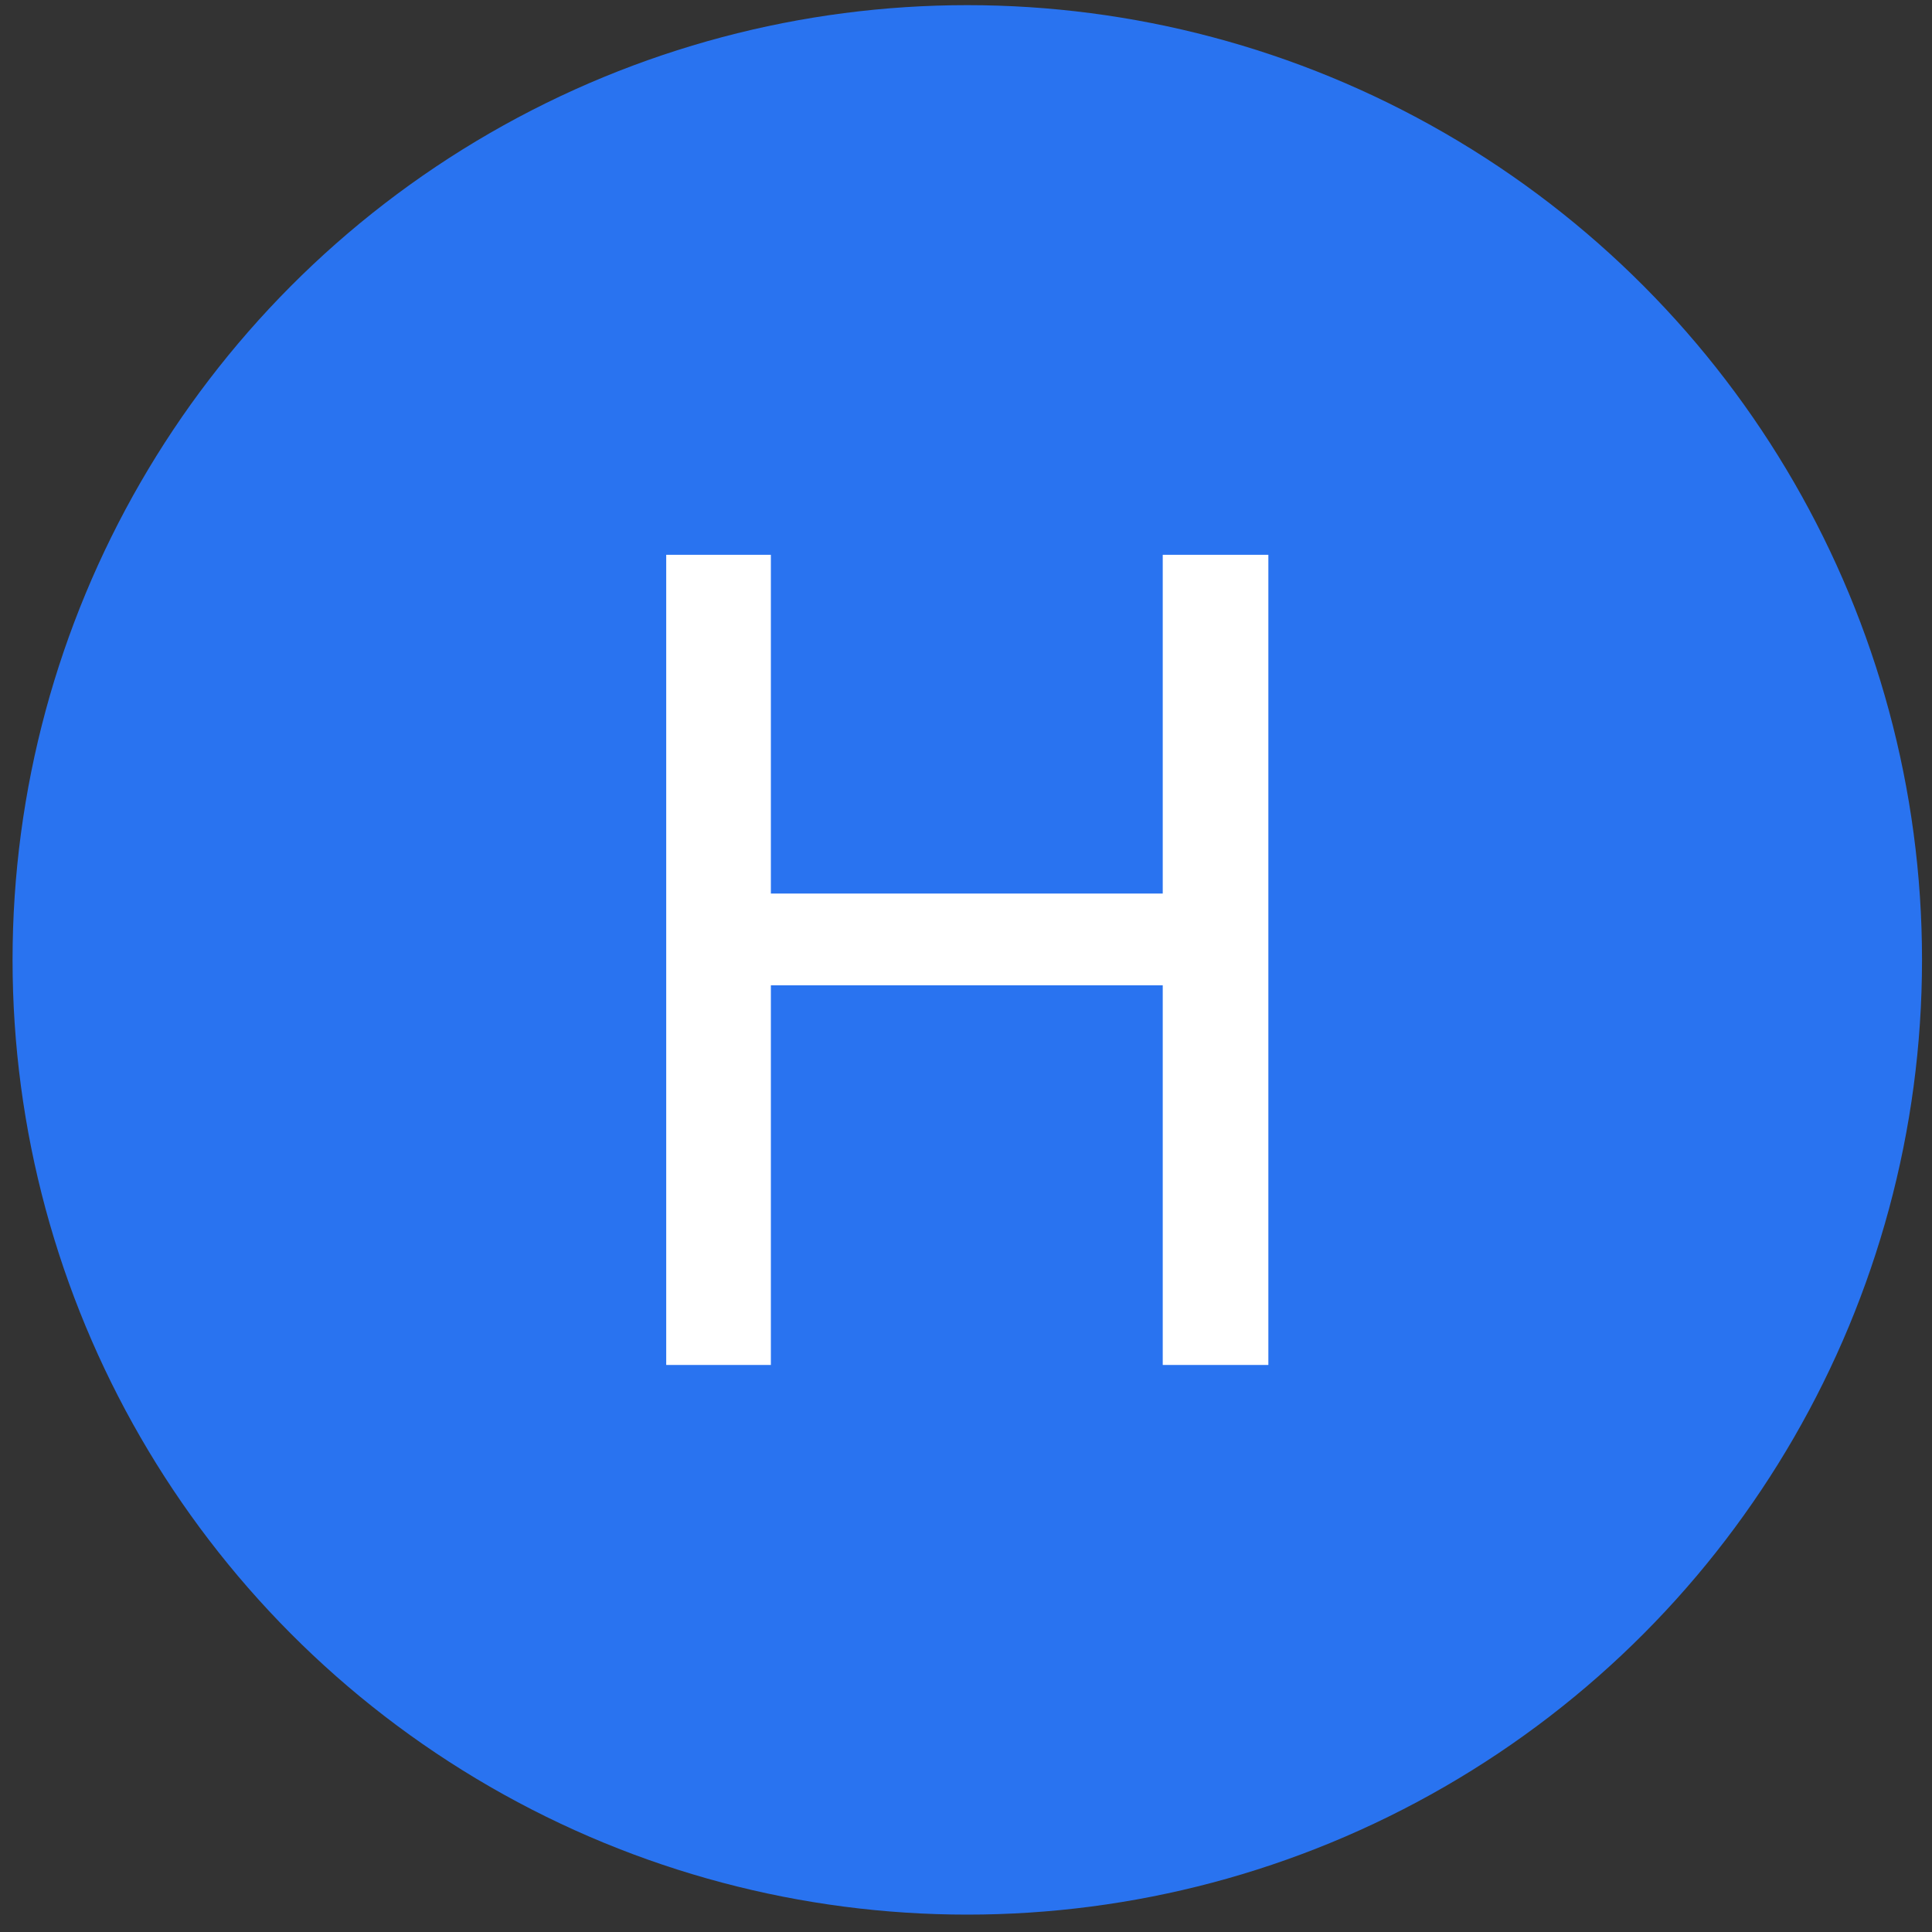
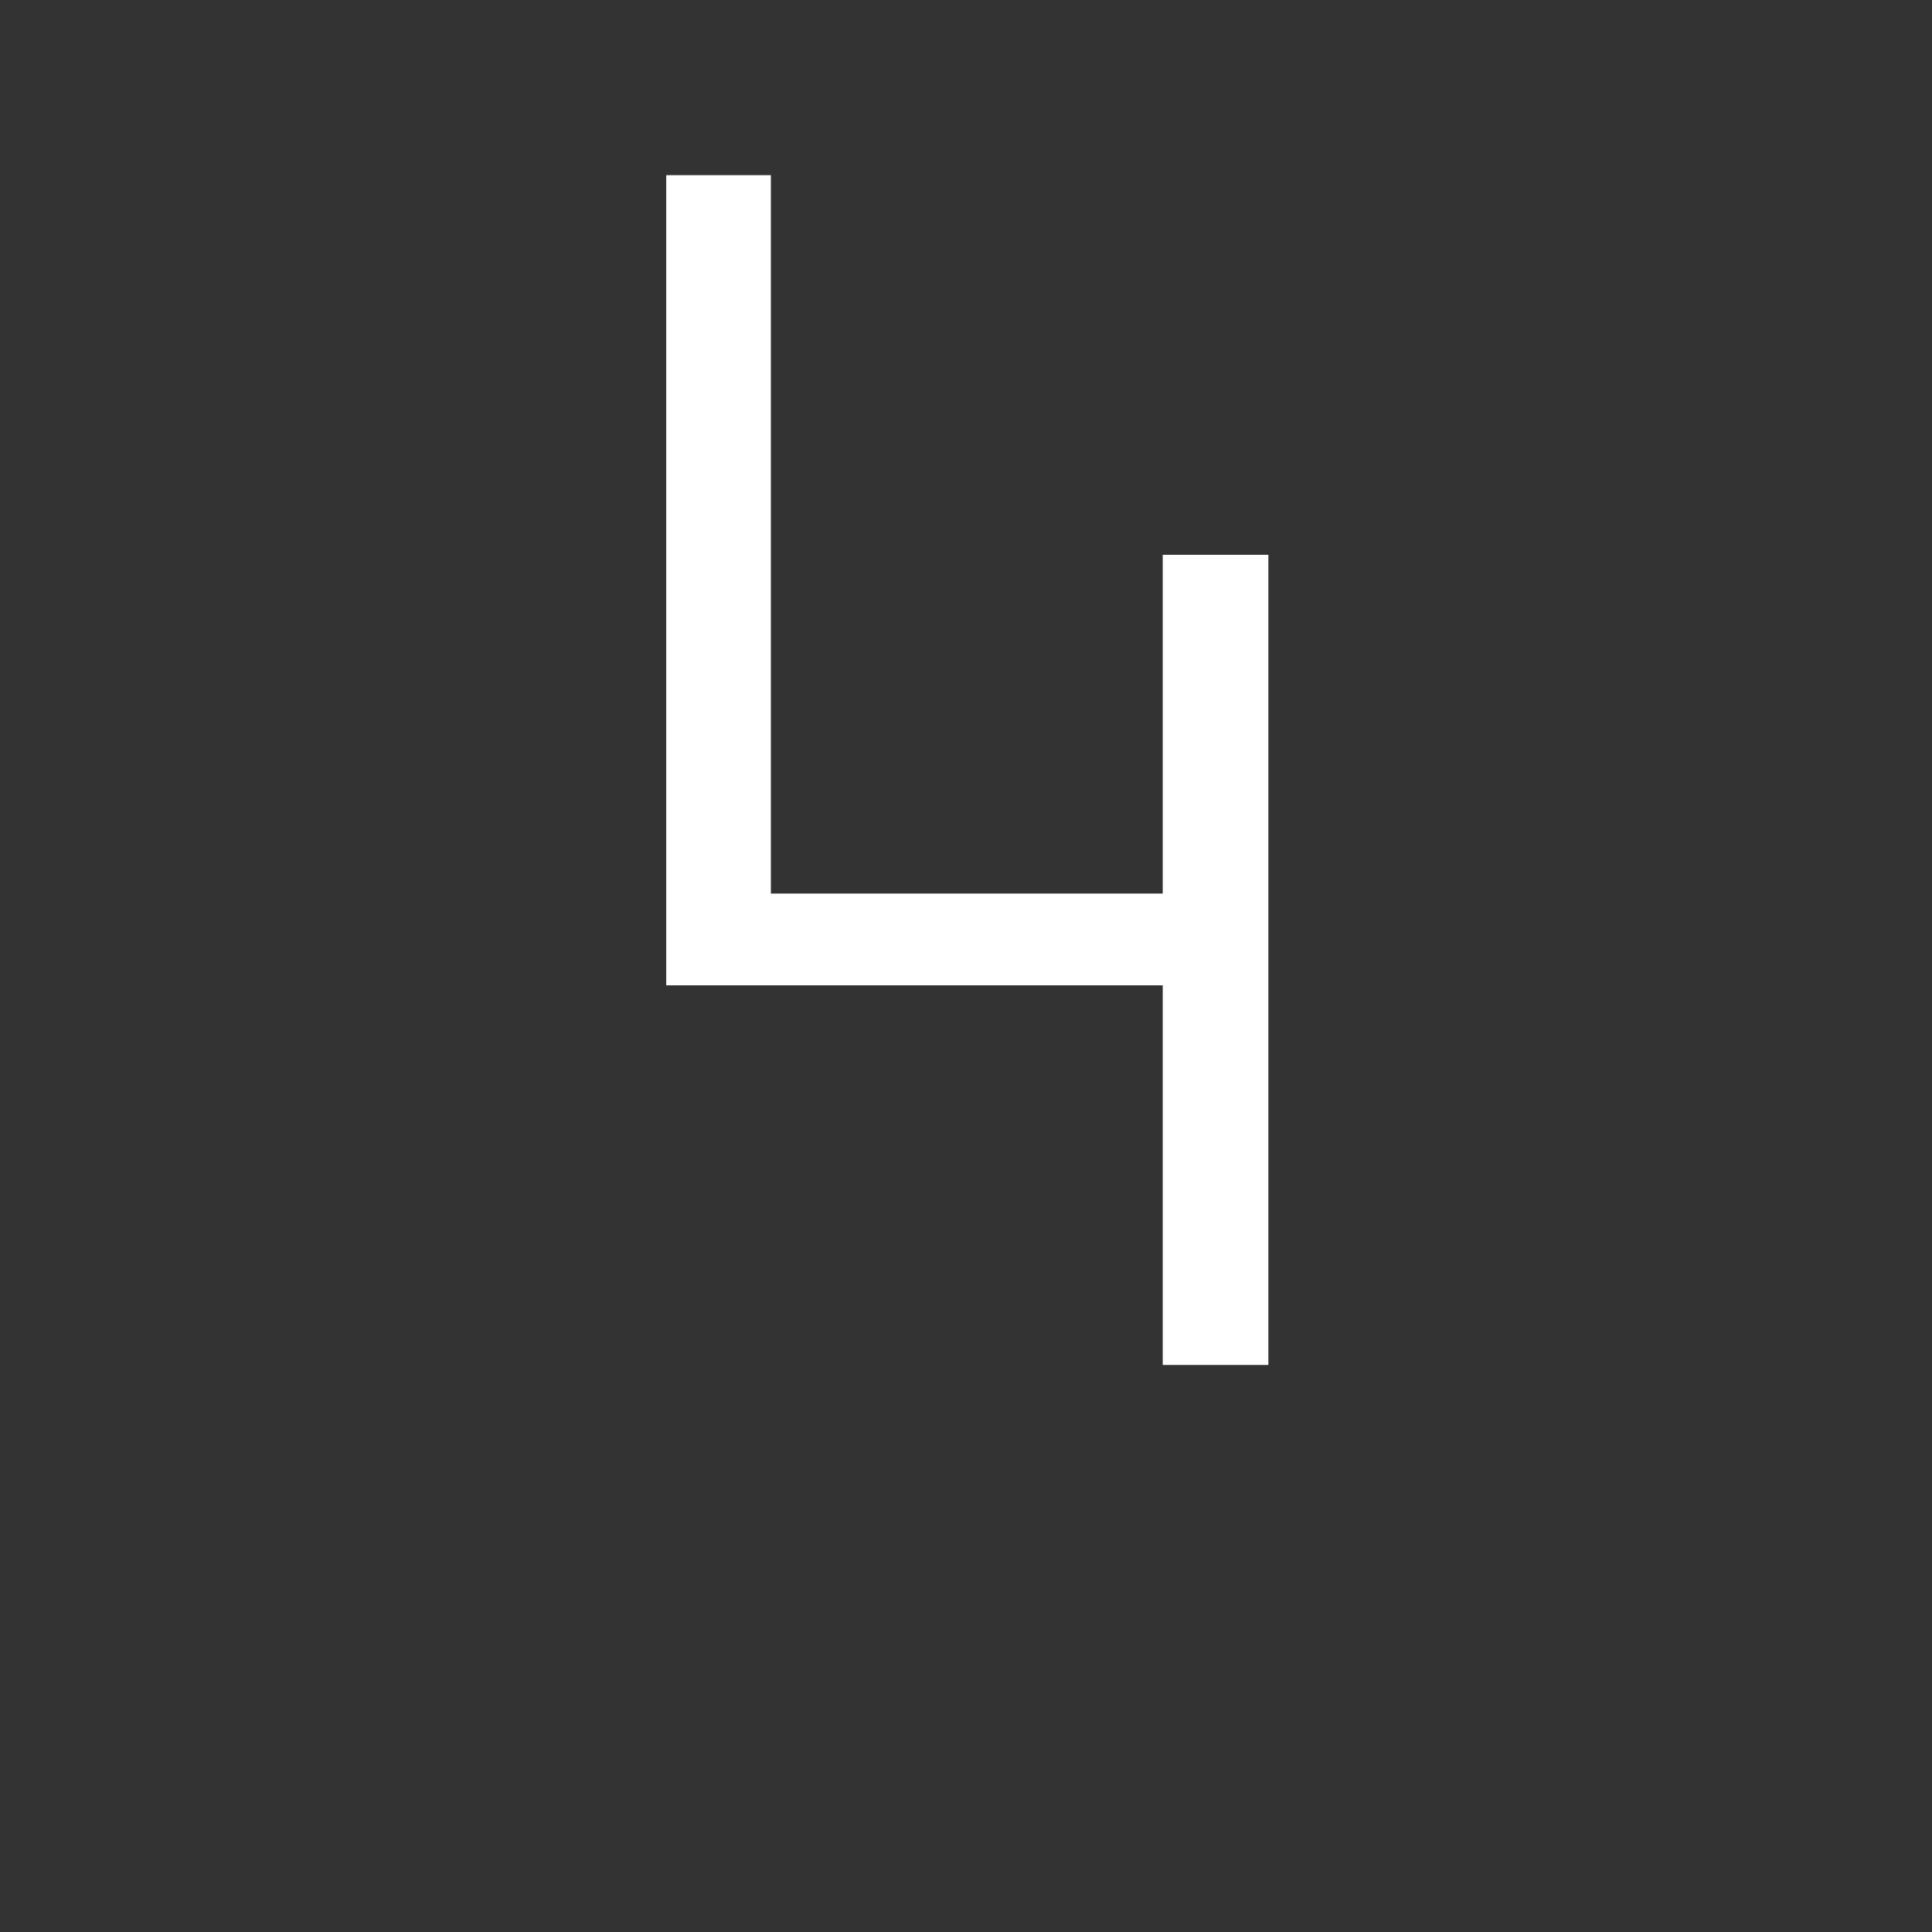
<svg xmlns="http://www.w3.org/2000/svg" id="Layer_1" viewBox="0 0 60 60">
  <rect x="0" y="0" width="60" height="60" fill="#333333" stroke="none" />
  <defs>
    <style>.cls-1{fill:#2973f0;}.cls-1,.cls-2{stroke-width:0px;}.cls-2{fill:#fff;}</style>
  </defs>
-   <circle class="cls-1" cx="30.04" cy="29.81" r="29.65" />
-   <path class="cls-2" d="M23.94,17.23v10.52h12.17v-10.52h3.28v25.16h-3.28v-11.79h-12.17v11.79h-3.25v-25.16h3.25Z" />
+   <path class="cls-2" d="M23.94,17.23v10.52h12.17v-10.52h3.28v25.16h-3.28v-11.79h-12.17h-3.25v-25.16h3.25Z" />
</svg>